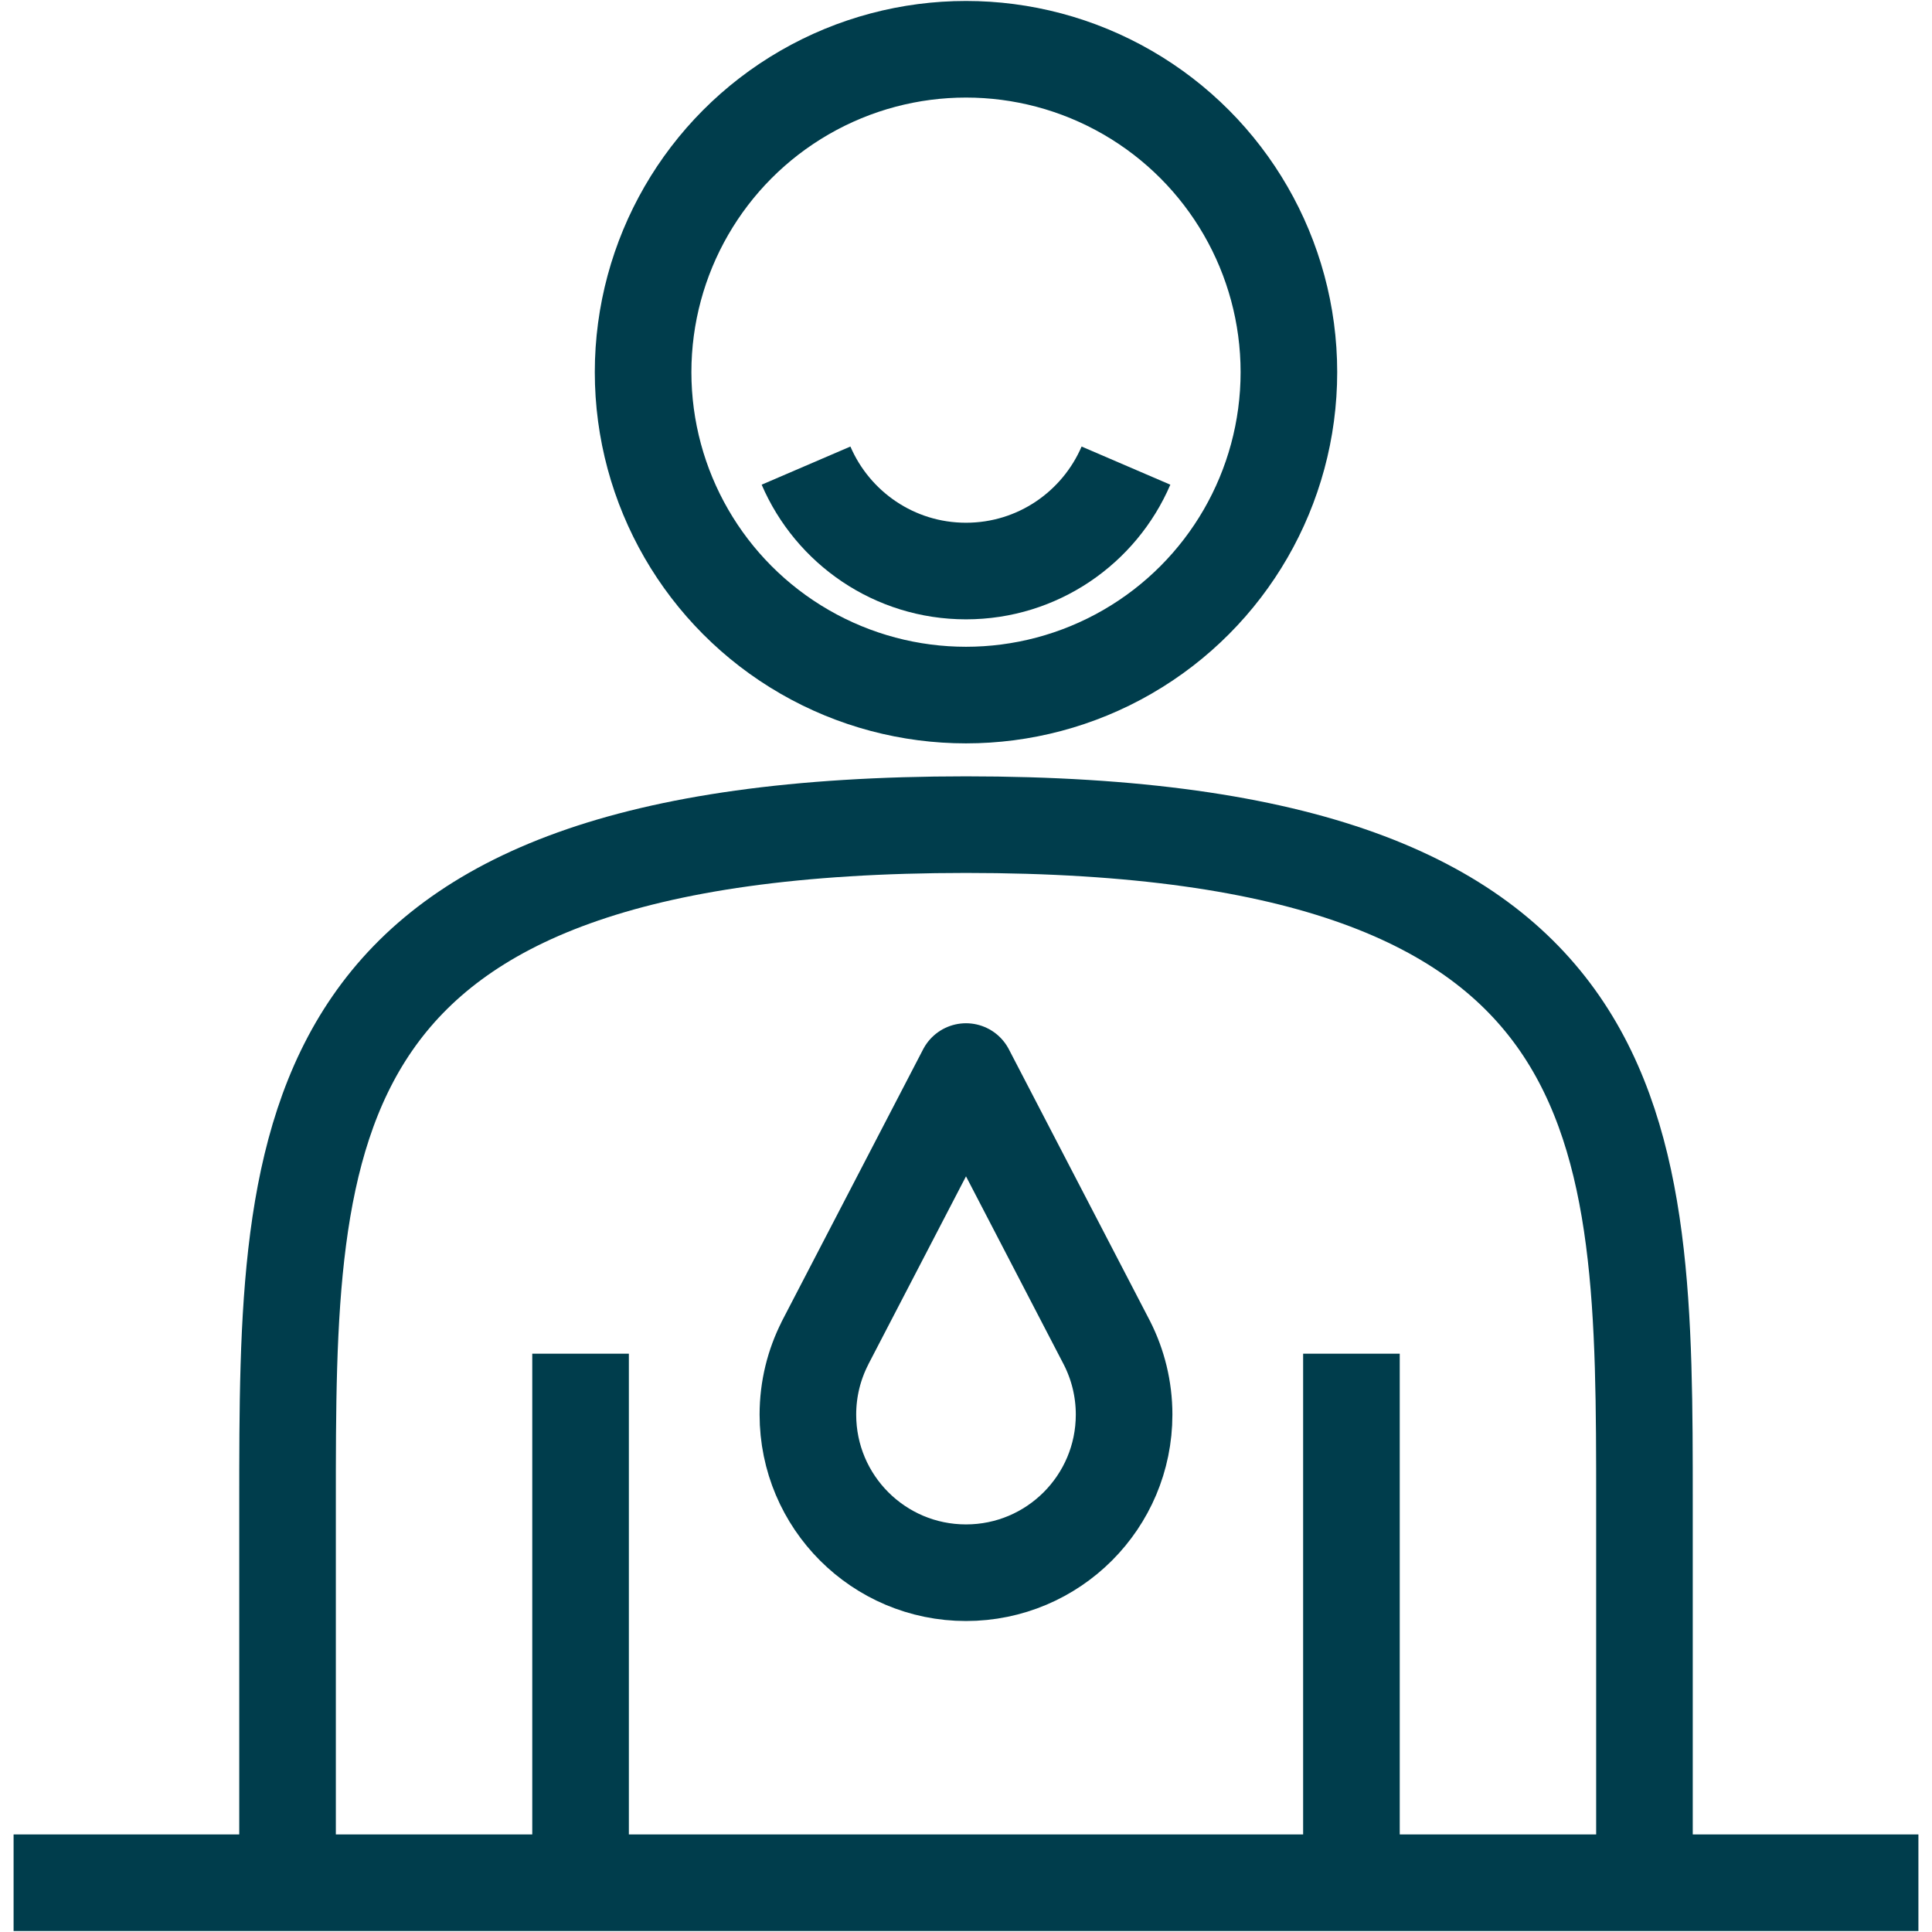
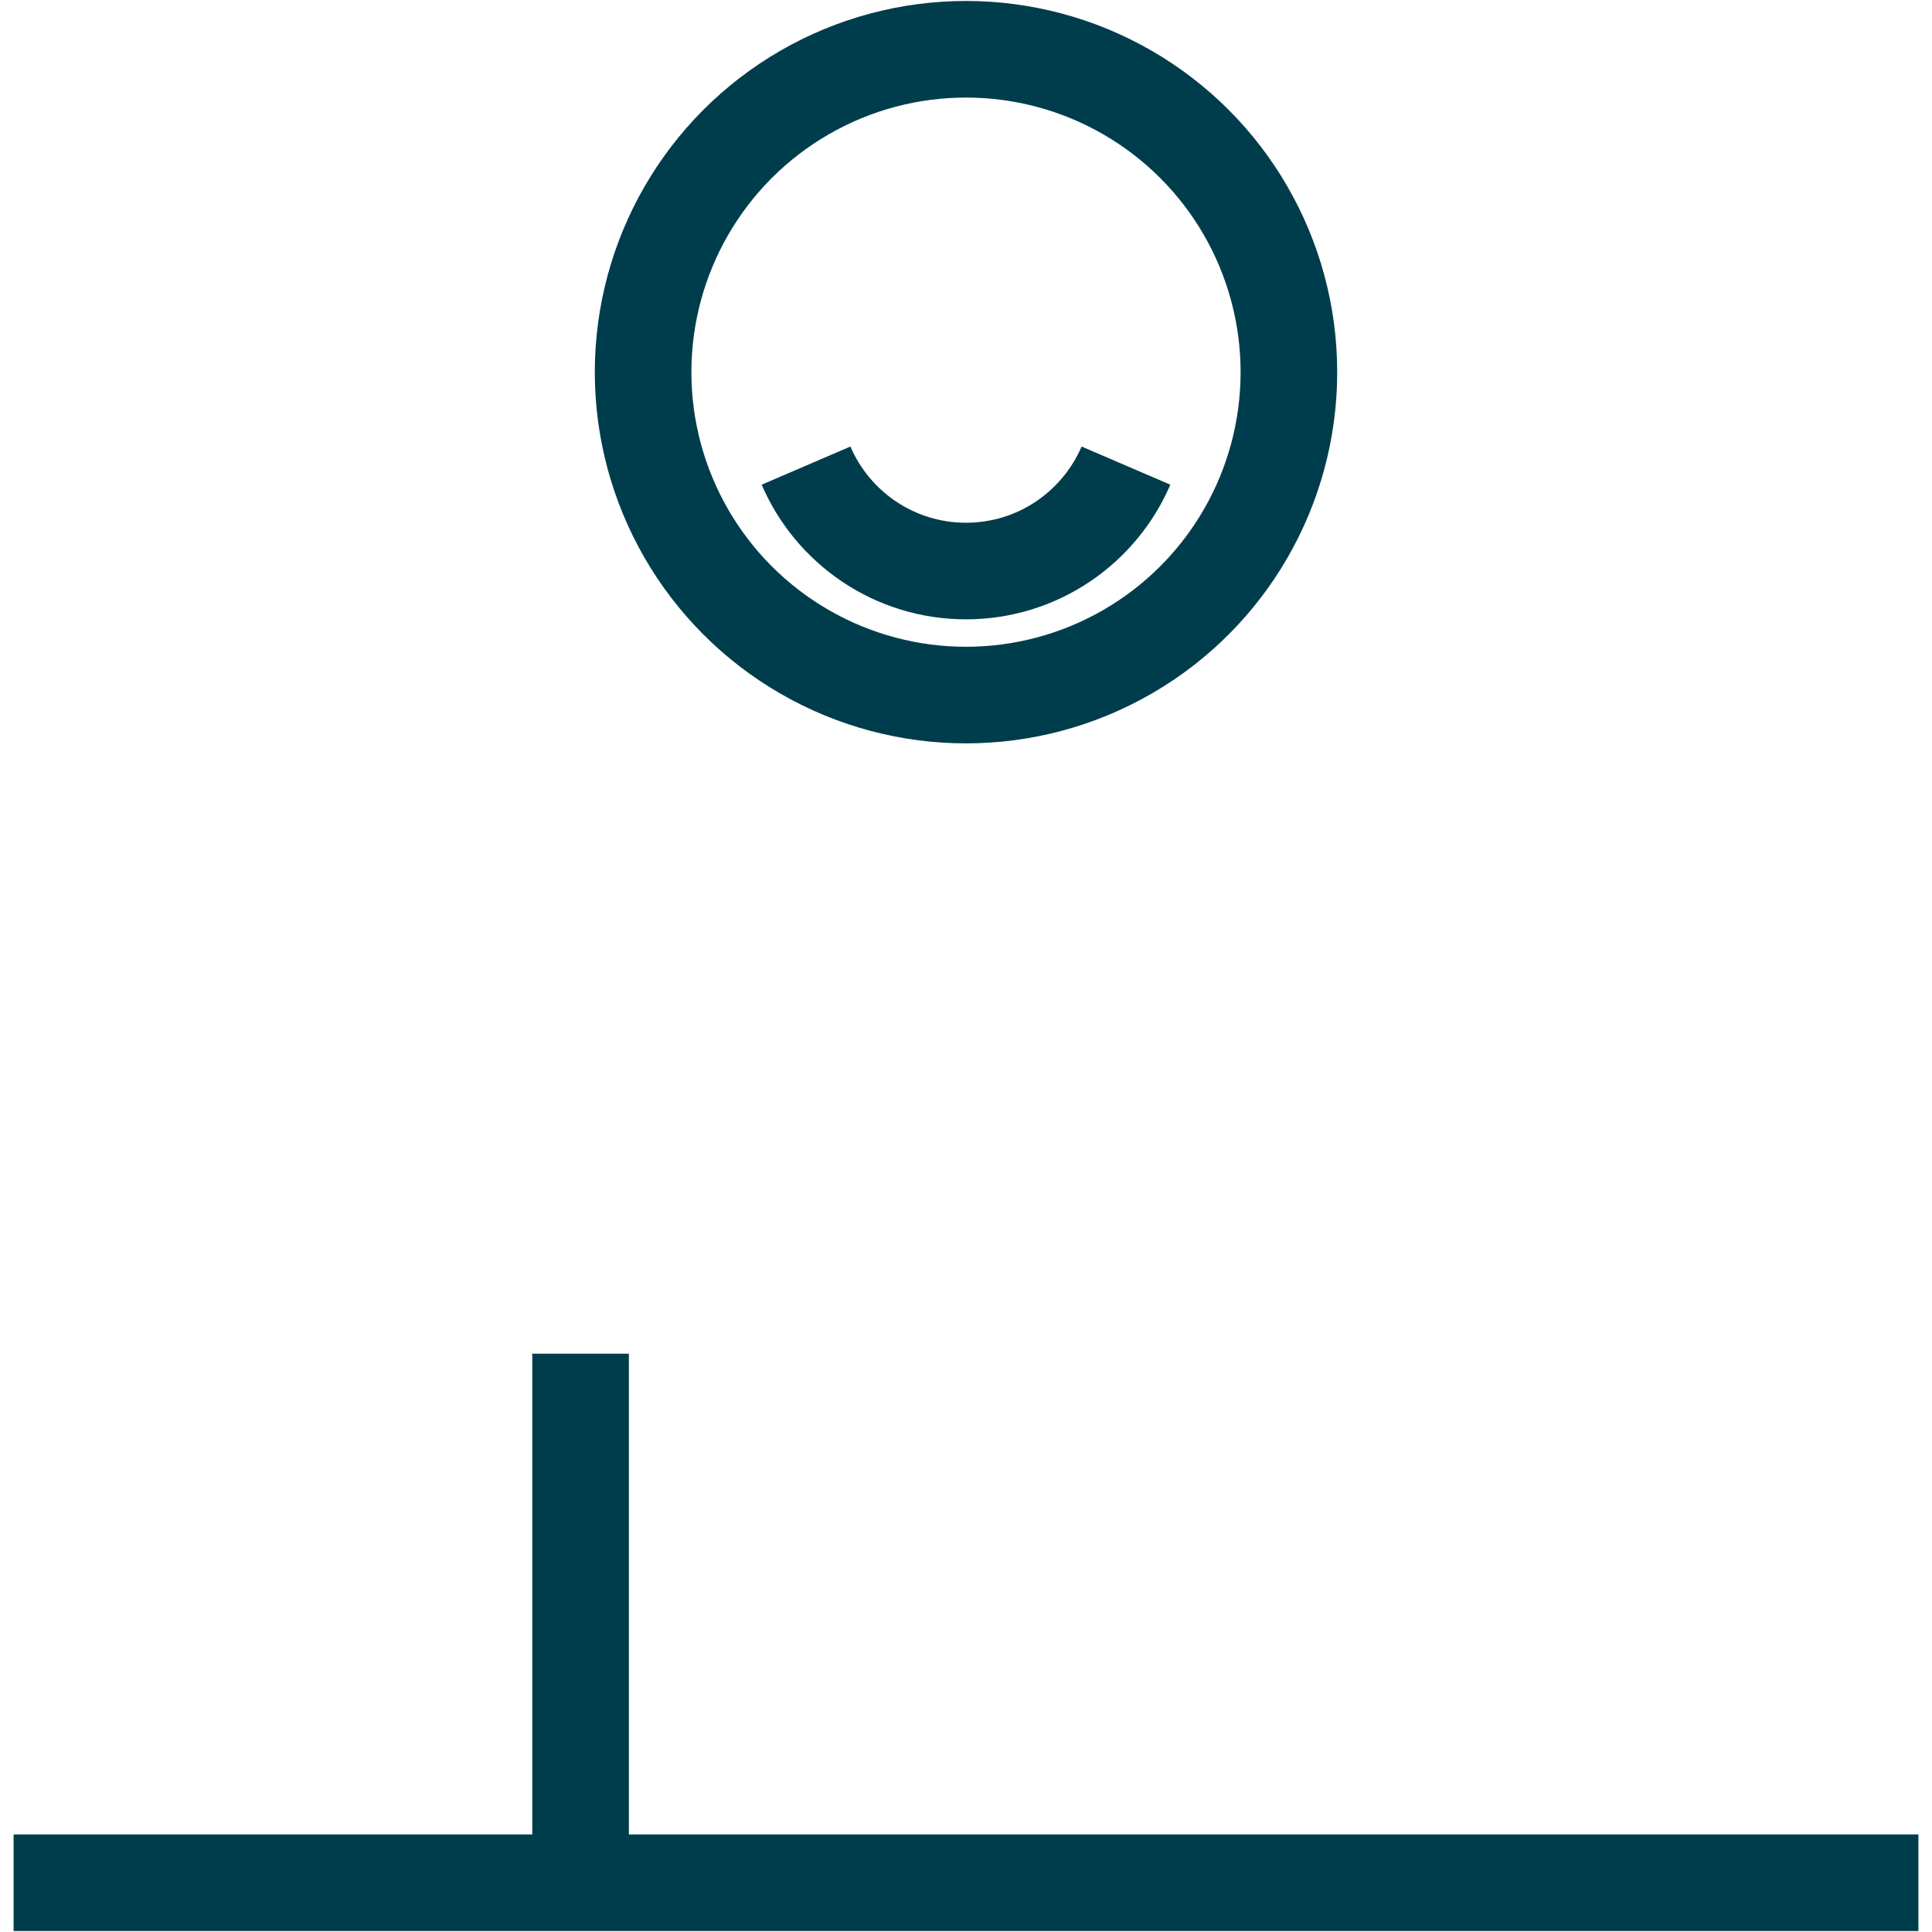
<svg xmlns="http://www.w3.org/2000/svg" version="1.1" id="Ebene_1" x="0px" y="0px" viewBox="0 0 30 30" style="enable-background:new 0 0 30 30;" xml:space="preserve">
  <style type="text/css">
	.st0{fill-rule:evenodd;clip-rule:evenodd;fill:#003D4C;}
	.st1{fill:none;stroke:#003D4C;stroke-width:1.5;stroke-linecap:round;stroke-linejoin:round;stroke-miterlimit:10;}
	.st2{fill:none;stroke:#003D4C;stroke-width:1.5;stroke-miterlimit:10;}
	.st3{fill:#003D4C;}
</style>
  <g>
-     <path class="st1" d="M17.19,20.855L15,16.639l-2.19,4.216l0.001,0c-0.17,0.334-0.266,0.711-0.266,1.111   c0,1.356,1.099,2.455,2.455,2.455c1.356,0,2.455-1.099,2.455-2.455C17.455,21.566,17.359,21.189,17.19,20.855L17.19,20.855z" />
-   </g>
+     </g>
  <circle class="st2" cx="15" cy="5.779" r="5.014" />
-   <path class="st2" d="M4.465,29.235V23.34c0-5.818,0-10.535,10.535-10.535s10.535,4.717,10.535,10.535v5.896" />
  <g>
    <line class="st2" x1="9.015" y1="21.02" x2="9.015" y2="29.235" />
-     <line class="st2" x1="20.985" y1="21.02" x2="20.985" y2="29.235" />
  </g>
  <line class="st2" x1="0.211" y1="29.235" x2="29.789" y2="29.235" />
  <path class="st2" d="M12.516,7.23C12.93,8.193,13.886,8.867,15,8.867c1.114,0,2.07-0.674,2.484-1.637" />
</svg>